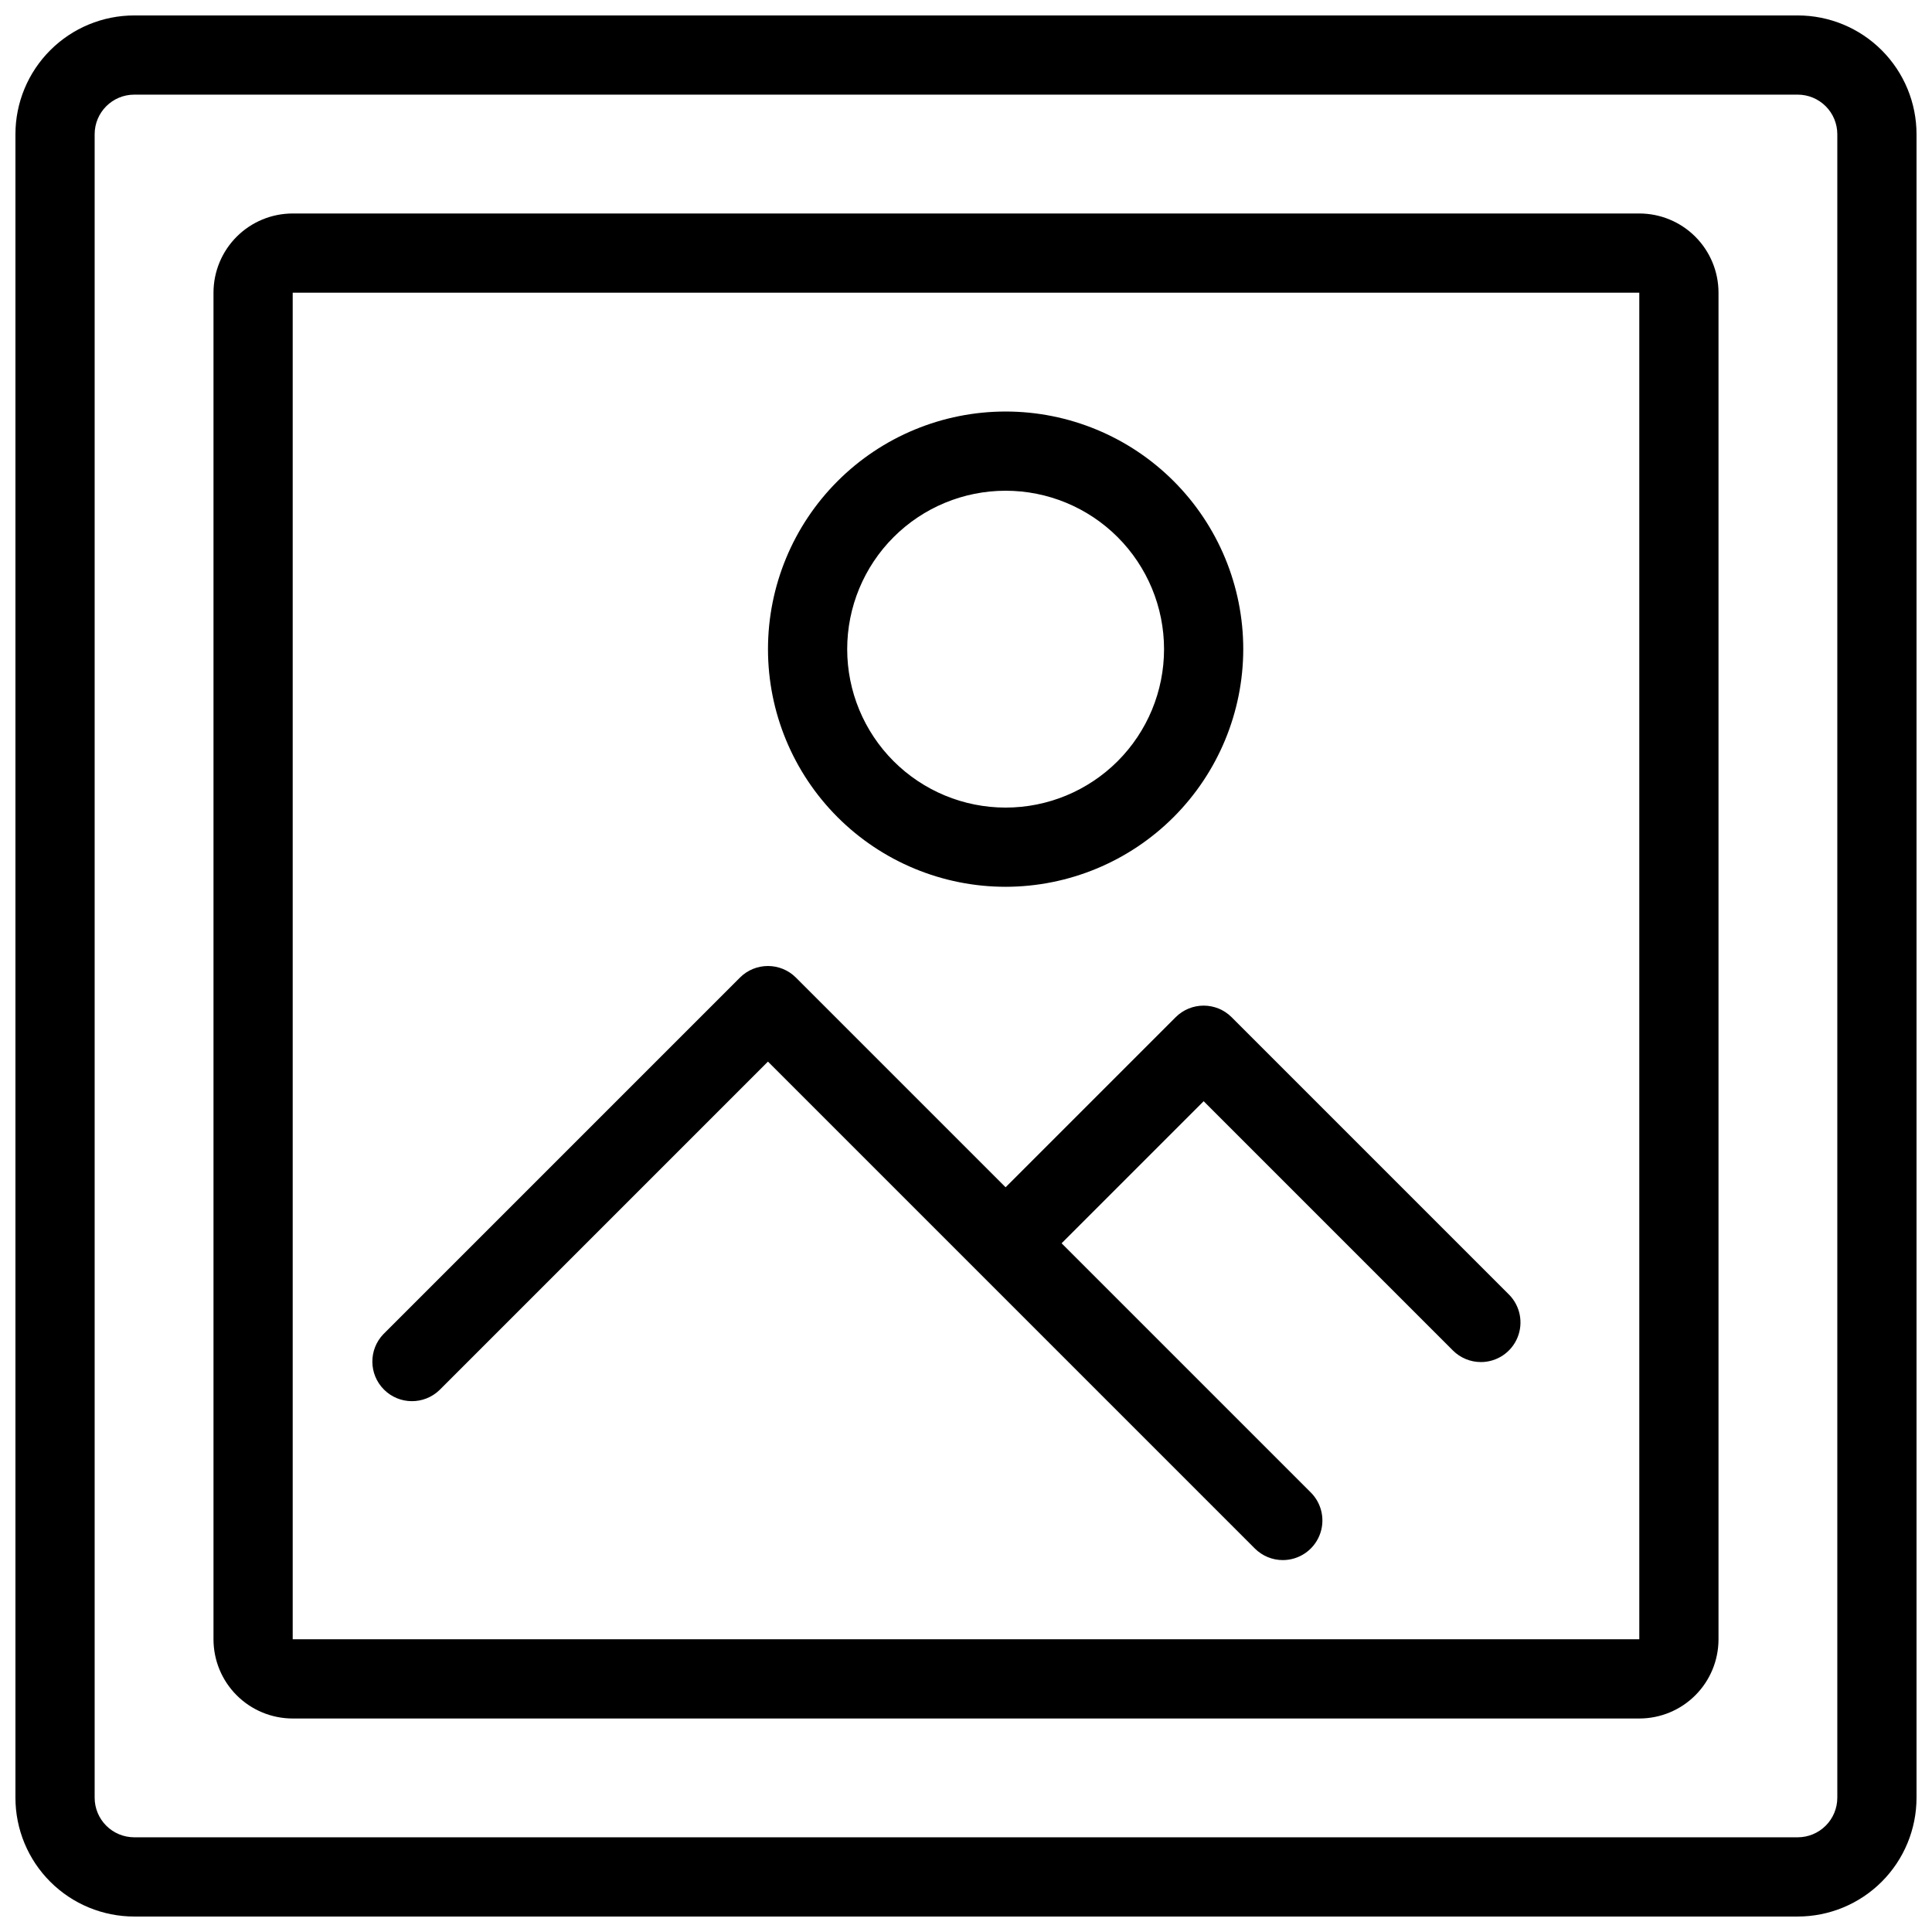
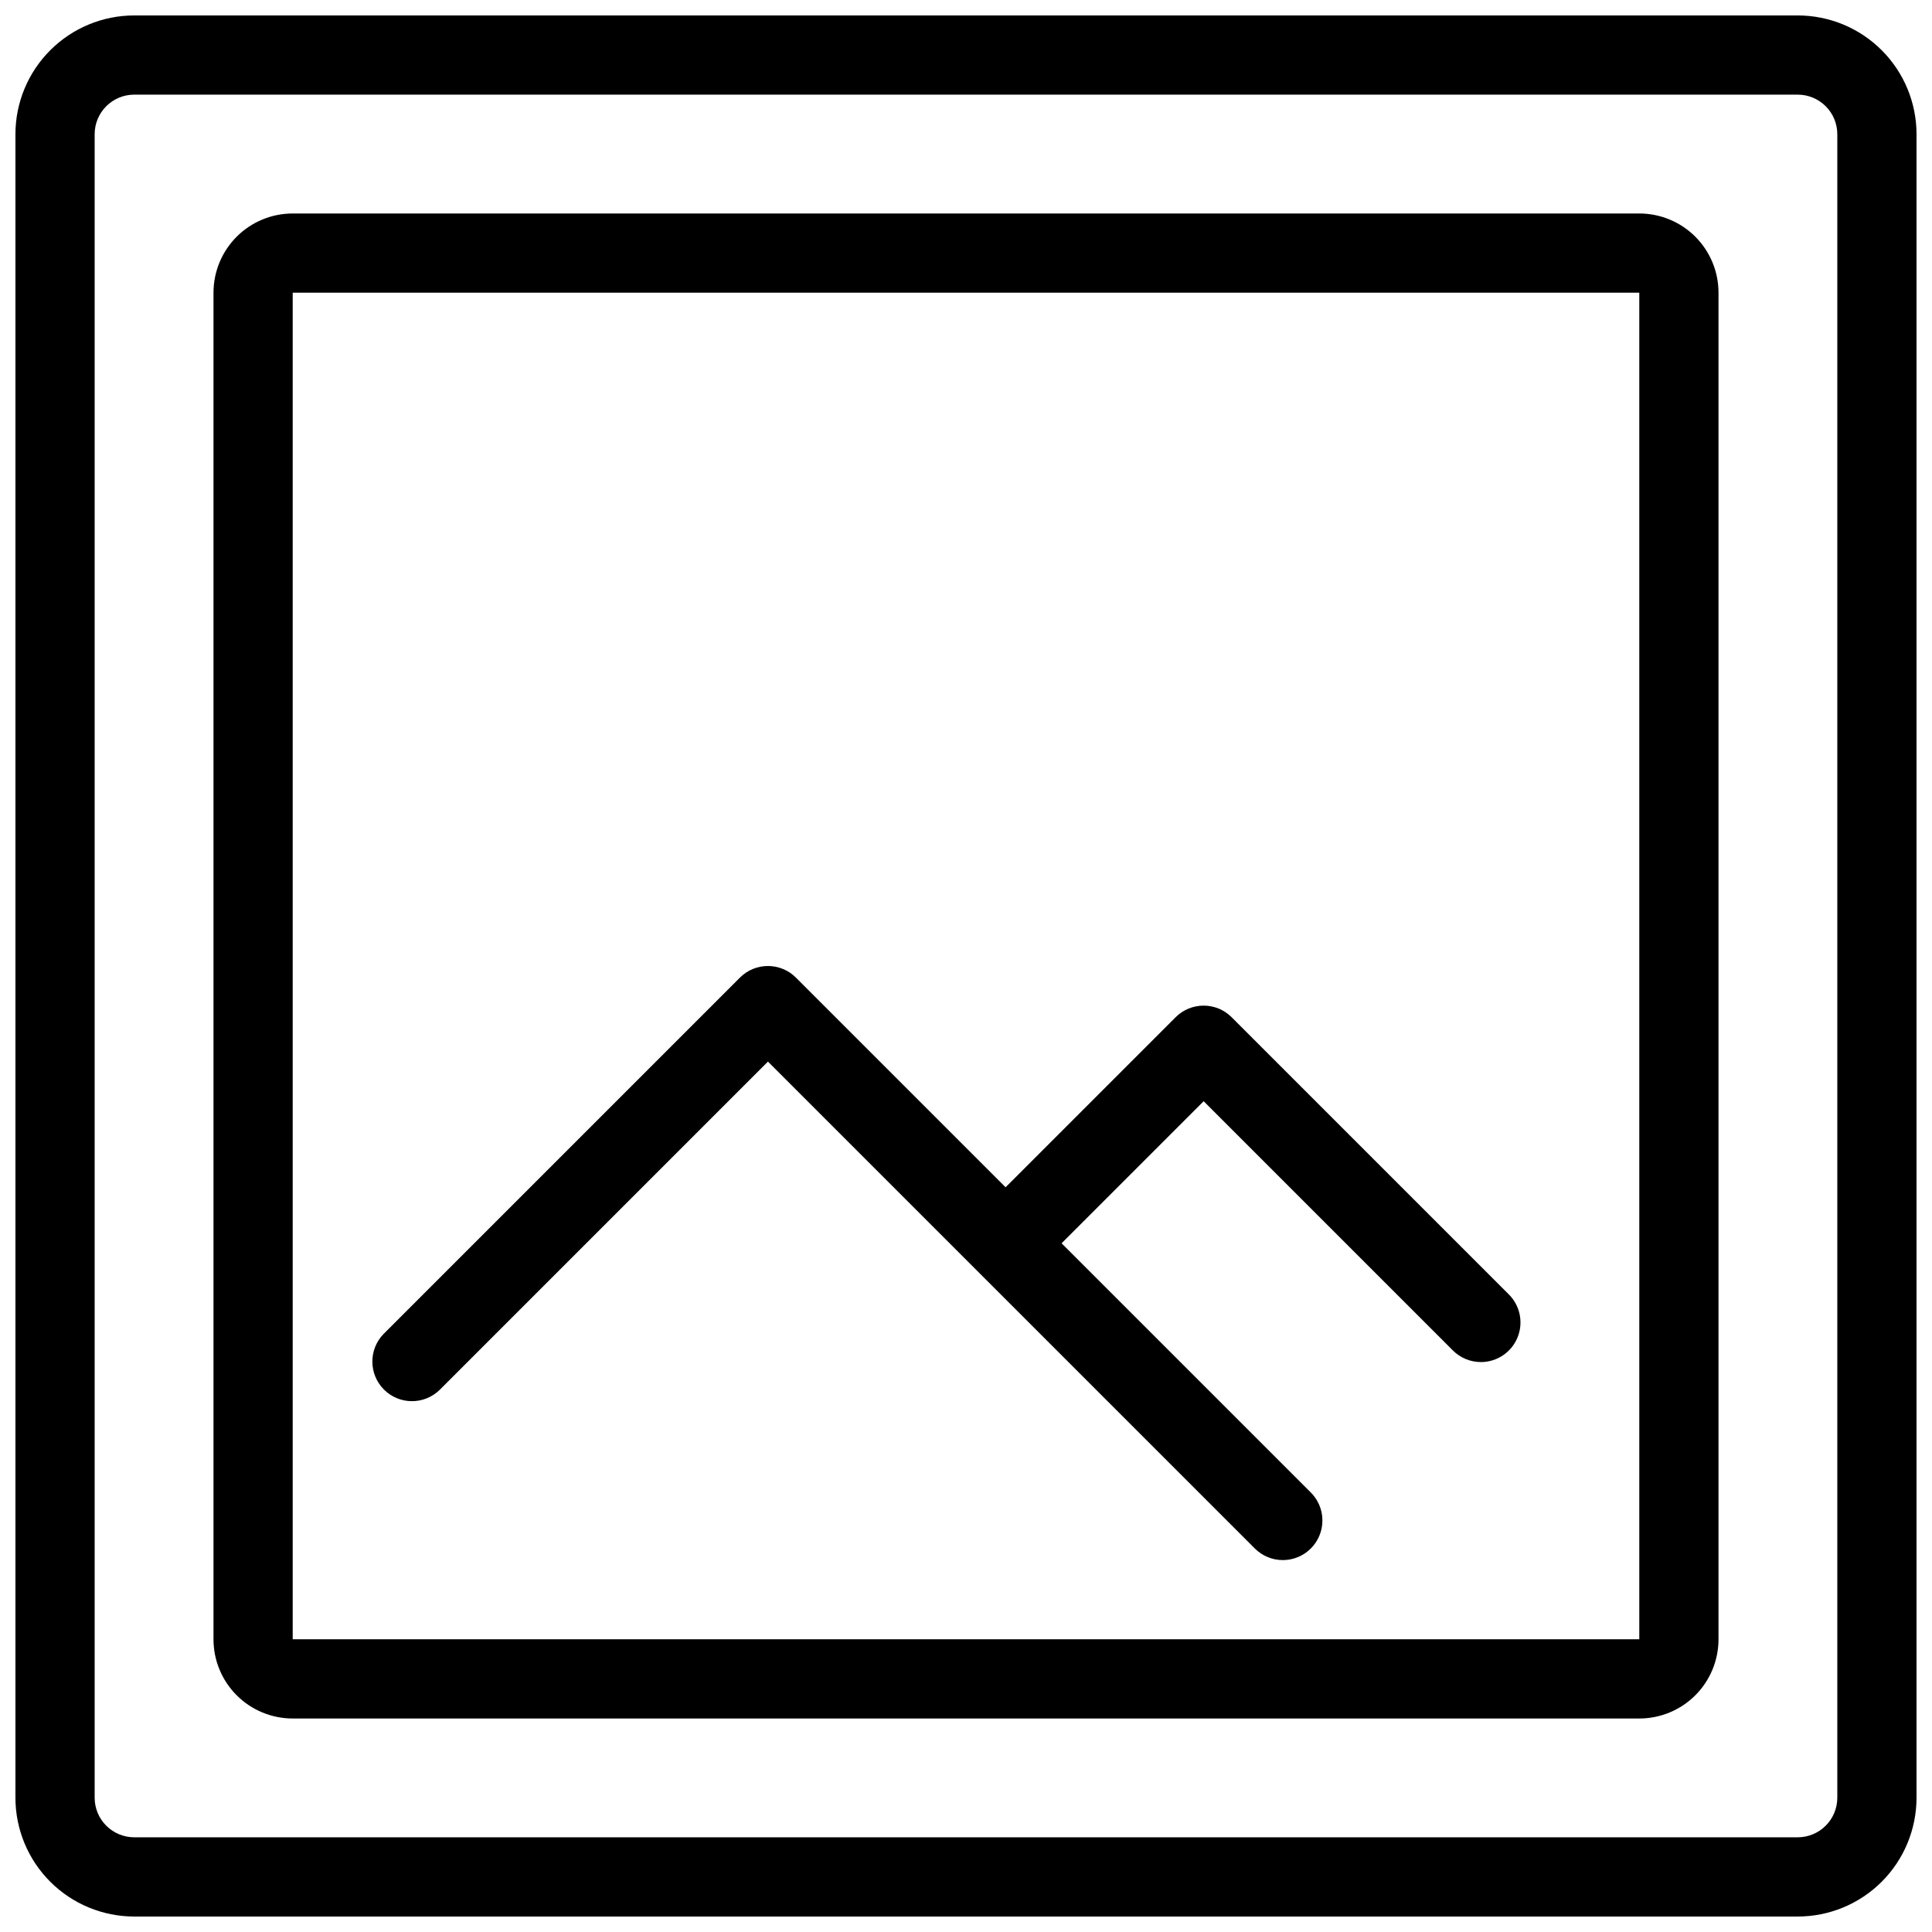
<svg xmlns="http://www.w3.org/2000/svg" width="800px" height="800px" version="1.1" viewBox="144 144 512 512">
  <defs>
    <clipPath id="a">
      <path d="m148.09 148.09h503.81v503.81h-503.81z" />
    </clipPath>
  </defs>
  <g clip-path="url(#a)">
    <path d="m620.41 651.9h-440.83c-8.352 0-16.359-3.316-22.266-9.223-5.906-5.902-9.223-13.914-9.223-22.266v-440.83c0-8.352 3.316-16.359 9.223-22.266s13.914-9.223 22.266-9.223h440.83c8.352 0 16.363 3.316 22.266 9.223 5.906 5.906 9.223 13.914 9.223 22.266v440.83c0 8.352-3.316 16.363-9.223 22.266-5.902 5.906-13.914 9.223-22.266 9.223zm-440.83-482.82c-5.797 0-10.496 4.699-10.496 10.496v440.83c0 2.785 1.105 5.453 3.074 7.422s4.637 3.074 7.422 3.074h440.83c2.785 0 5.453-1.105 7.422-3.074s3.074-4.637 3.074-7.422v-440.83c0-2.785-1.105-5.453-3.074-7.422s-4.637-3.074-7.422-3.074z" />
  </g>
  <path d="m578.43 599.42h-356.86c-5.566 0-10.906-2.211-14.844-6.148-3.938-3.934-6.148-9.273-6.148-14.844v-356.86c0-5.566 2.211-10.906 6.148-14.844s9.277-6.148 14.844-6.148h356.86c5.57 0 10.91 2.211 14.844 6.148 3.938 3.938 6.148 9.277 6.148 14.844v356.86c0 5.57-2.211 10.91-6.148 14.844-3.934 3.938-9.273 6.148-14.844 6.148zm-356.86-377.86v356.86h356.86v-356.86z" />
  <path d="m483.96 557.44c-2.781 0-5.449-1.105-7.418-3.074l-129.03-129.03-87.043 87.043c-4.121 3.977-10.668 3.922-14.715-0.129-4.051-4.047-4.106-10.594-0.129-14.711l94.465-94.465c4.098-4.098 10.742-4.098 14.84 0l136.45 136.45c3 3 3.898 7.516 2.273 11.438-1.621 3.918-5.449 6.477-9.695 6.477z" />
-   <path d="m410.5 379.01c-16.703 0-32.723-6.637-44.531-18.445-11.812-11.812-18.445-27.828-18.445-44.531s6.633-32.723 18.445-44.531c11.809-11.812 27.828-18.445 44.531-18.445 16.699 0 32.719 6.633 44.531 18.445 11.809 11.809 18.445 27.828 18.445 44.531-0.02 16.695-6.66 32.703-18.465 44.512-11.809 11.805-27.816 18.445-44.512 18.465zm0-104.96c-11.137 0-21.816 4.422-29.688 12.297-7.875 7.871-12.297 18.551-12.297 29.688 0 11.133 4.422 21.812 12.297 29.688 7.871 7.871 18.551 12.297 29.688 12.297 11.133 0 21.812-4.426 29.688-12.297 7.871-7.875 12.297-18.555 12.297-29.688 0-11.137-4.426-21.816-12.297-29.688-7.875-7.875-18.555-12.297-29.688-12.297z" />
  <path d="m536.45 504.96c-2.781 0-5.449-1.105-7.418-3.074l-66.051-66.051-45.059 45.059h-0.004c-4.117 3.977-10.664 3.922-14.711-0.129-4.051-4.047-4.106-10.594-0.129-14.711l52.48-52.48c4.098-4.098 10.742-4.098 14.84 0l73.473 73.473c3 3 3.898 7.516 2.273 11.438-1.621 3.922-5.449 6.477-9.695 6.477z" />
</svg>